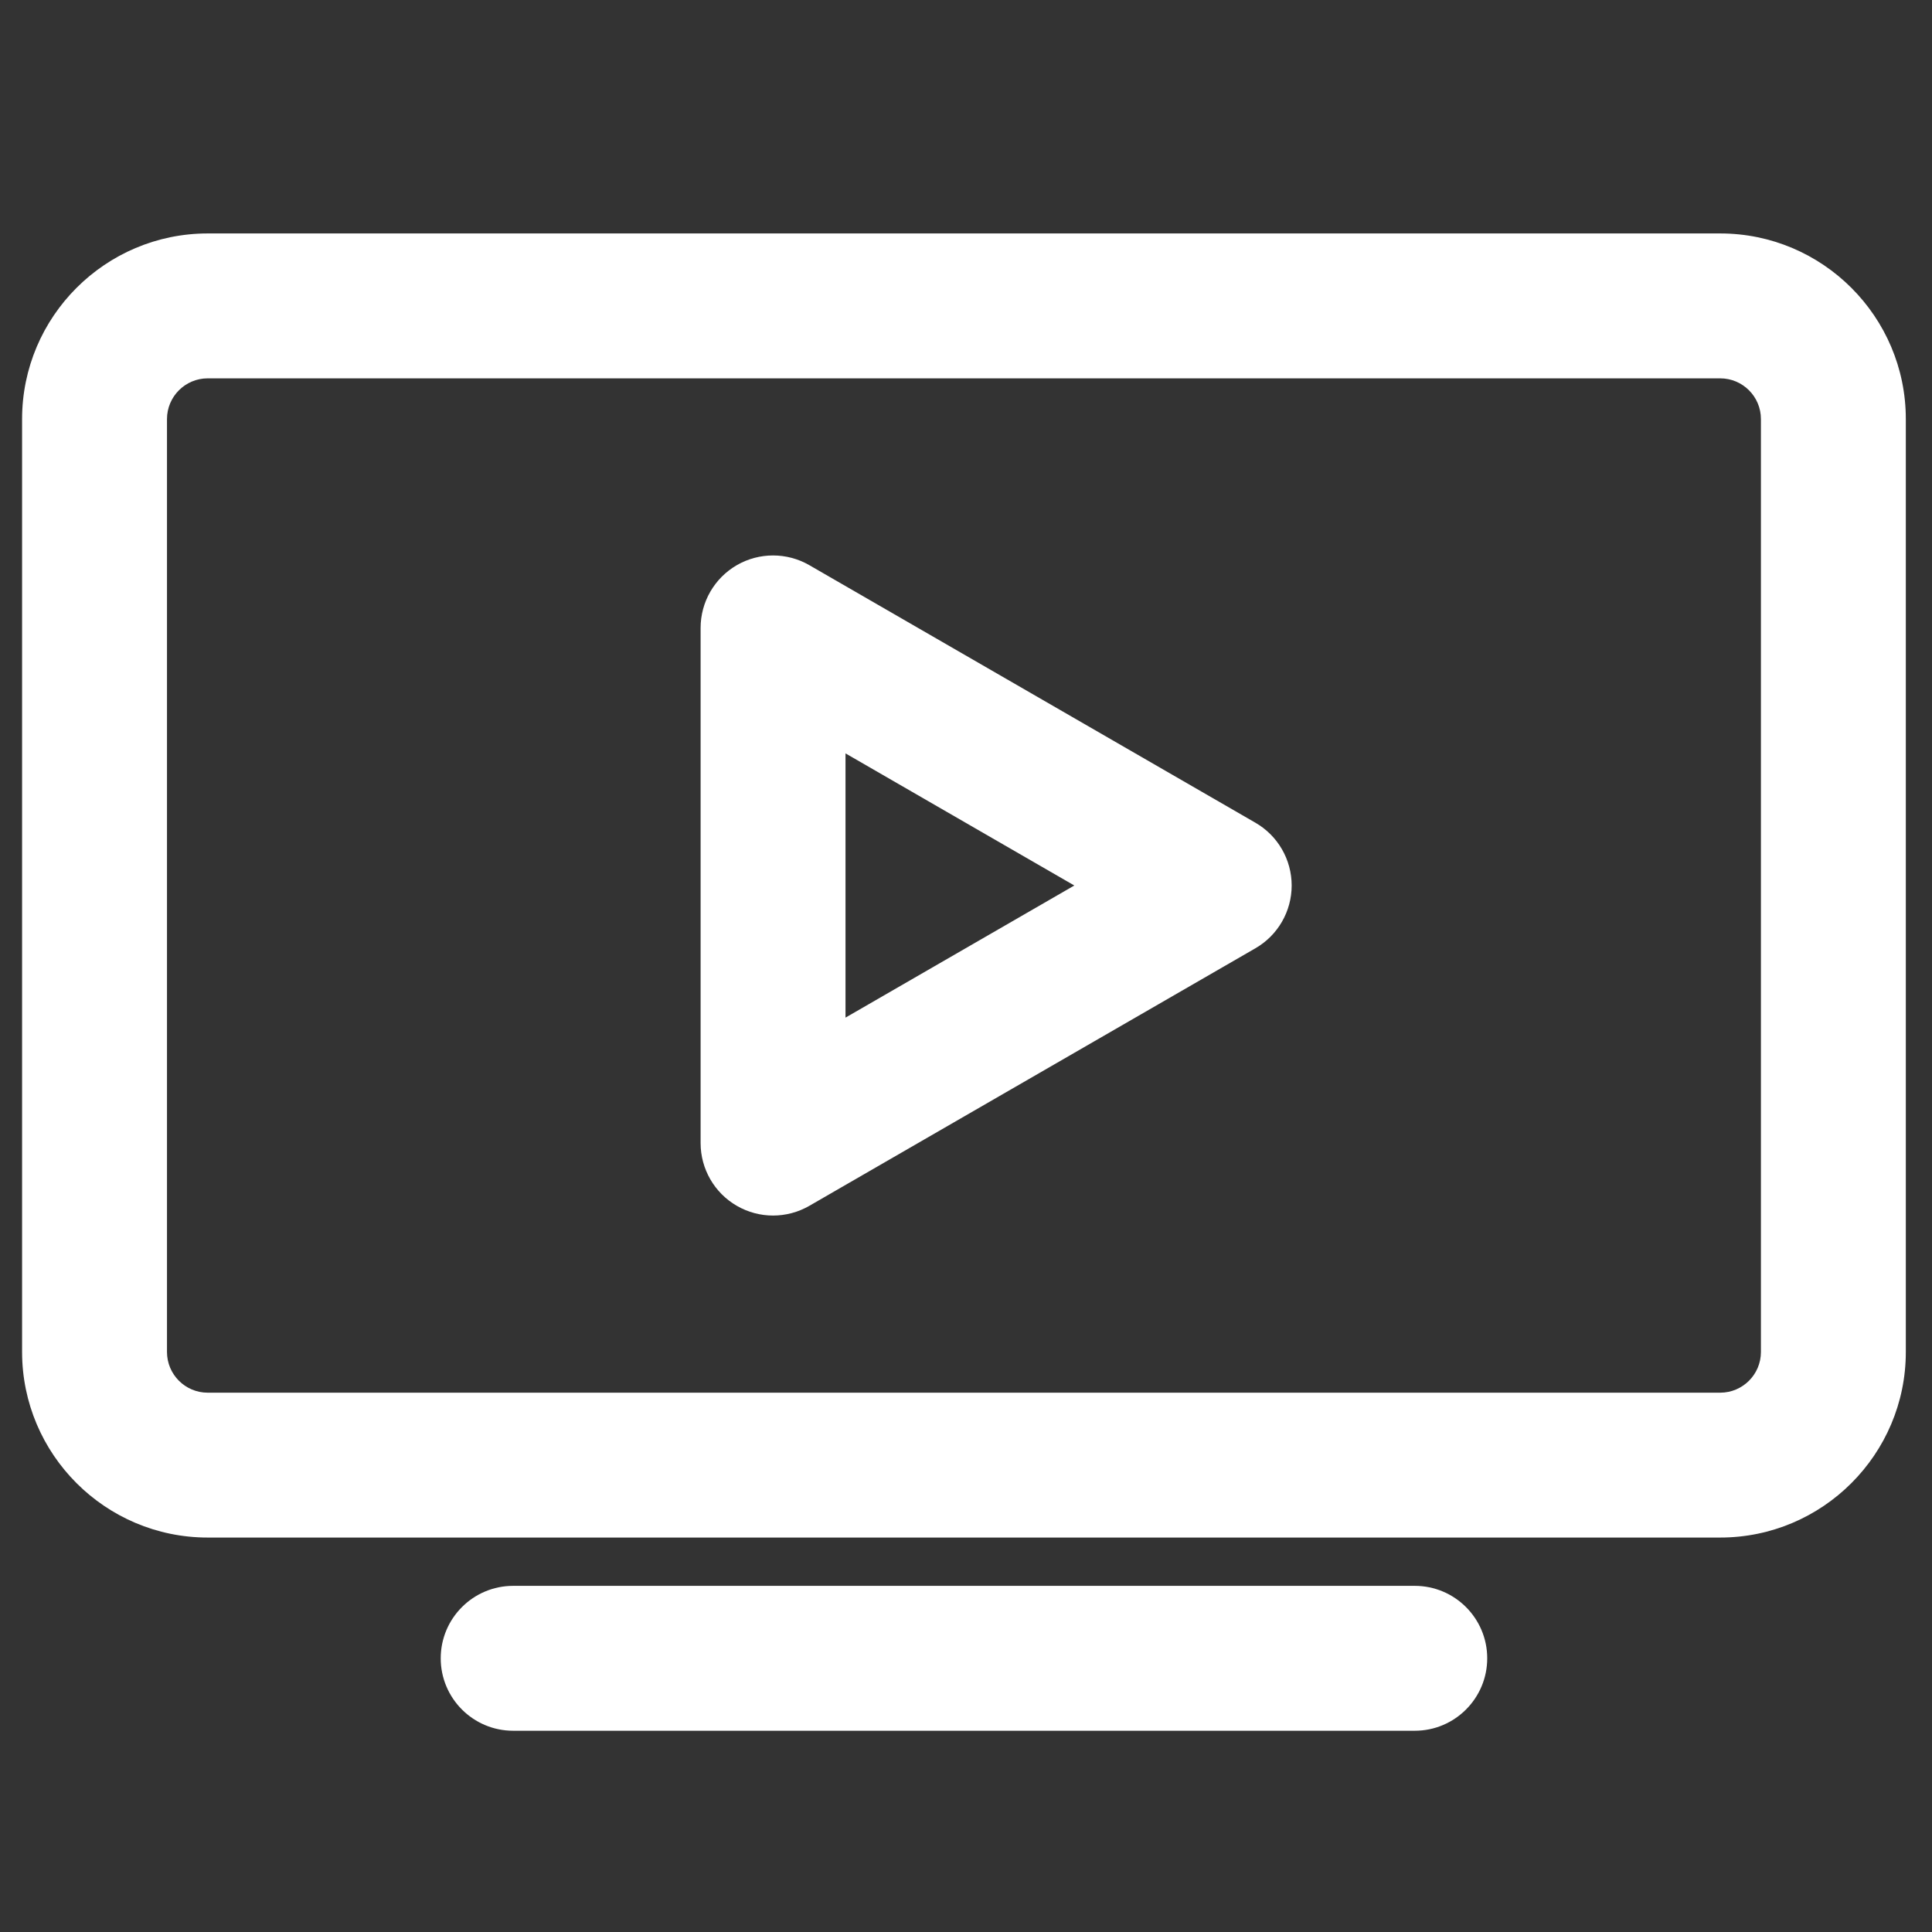
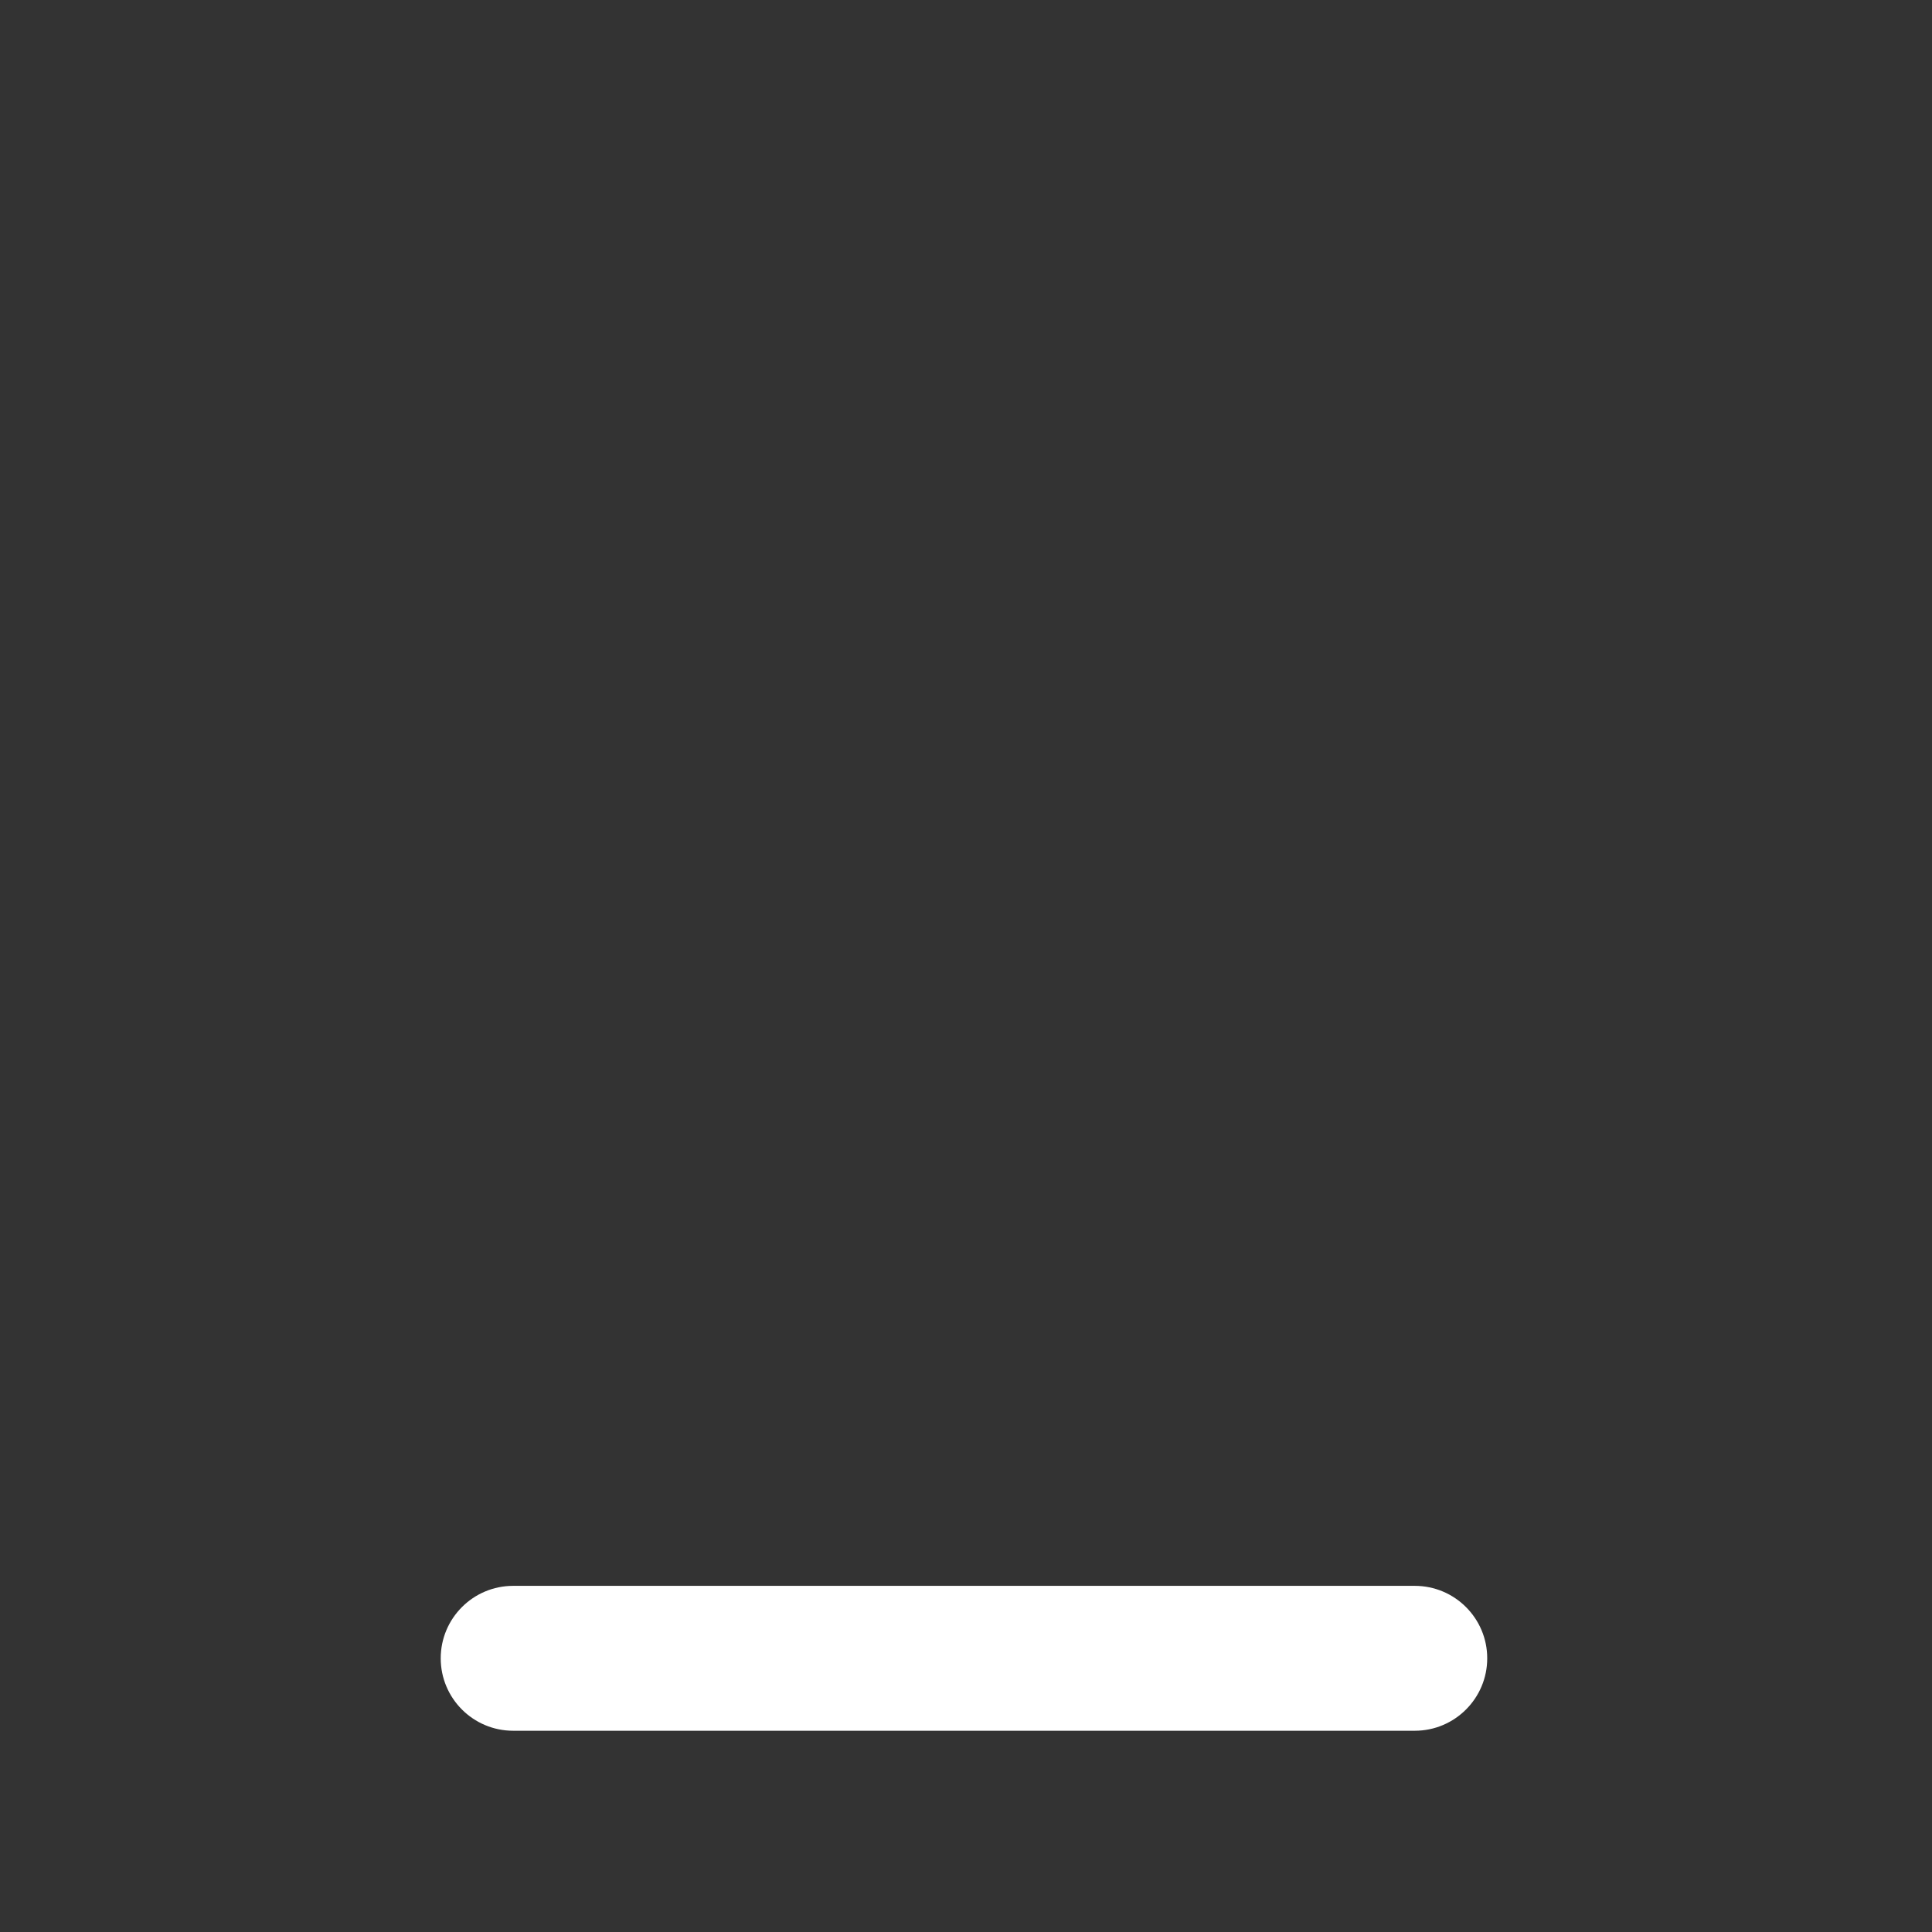
<svg xmlns="http://www.w3.org/2000/svg" version="1.0" id="Layer_1" x="0px" y="0px" viewBox="0 0 60 60" enable-background="new 0 0 60 60" xml:space="preserve">
  <rect x="0" y="0" width="60" height="60" fill="#333333" stroke="none" />
  <g fill="#fff">
    <g>
-       <path d="M53.423,47.75H6.45c-3.178,0-5.764-2.586-5.764-5.764V13.014c0-3.178,2.586-5.764,5.764-5.764h46.973    c3.178,0,5.764,2.585,5.764,5.764v28.973C59.187,45.164,56.601,47.75,53.423,47.75z M6.45,11.75c-0.697,0-1.264,0.567-1.264,1.264    v28.973c0,0.697,0.566,1.264,1.264,1.264h46.973c0.697,0,1.264-0.566,1.264-1.264V13.014c0-0.697-0.566-1.264-1.264-1.264H6.45z" />
-     </g>
+       </g>
    <g>
-       <path d="M24.008,37.75c-0.389,0-0.777-0.101-1.125-0.302c-0.696-0.401-1.125-1.145-1.125-1.948v-16    c0-0.804,0.429-1.546,1.125-1.949c0.695-0.401,1.555-0.401,2.25,0l13.856,8c0.696,0.402,1.125,1.145,1.125,1.949    s-0.429,1.547-1.125,1.949l-13.856,8C24.785,37.649,24.396,37.75,24.008,37.75z M26.258,23.397v8.206l7.106-4.103L26.258,23.397z" />
-     </g>
+       </g>
    <g>
      <path d="M43.937,53.75h-28c-1.242,0-2.25-1.008-2.25-2.25s1.008-2.25,2.25-2.25h28c1.242,0,2.25,1.008,2.25,2.25    S45.179,53.75,43.937,53.75z" />
    </g>
  </g>
</svg>